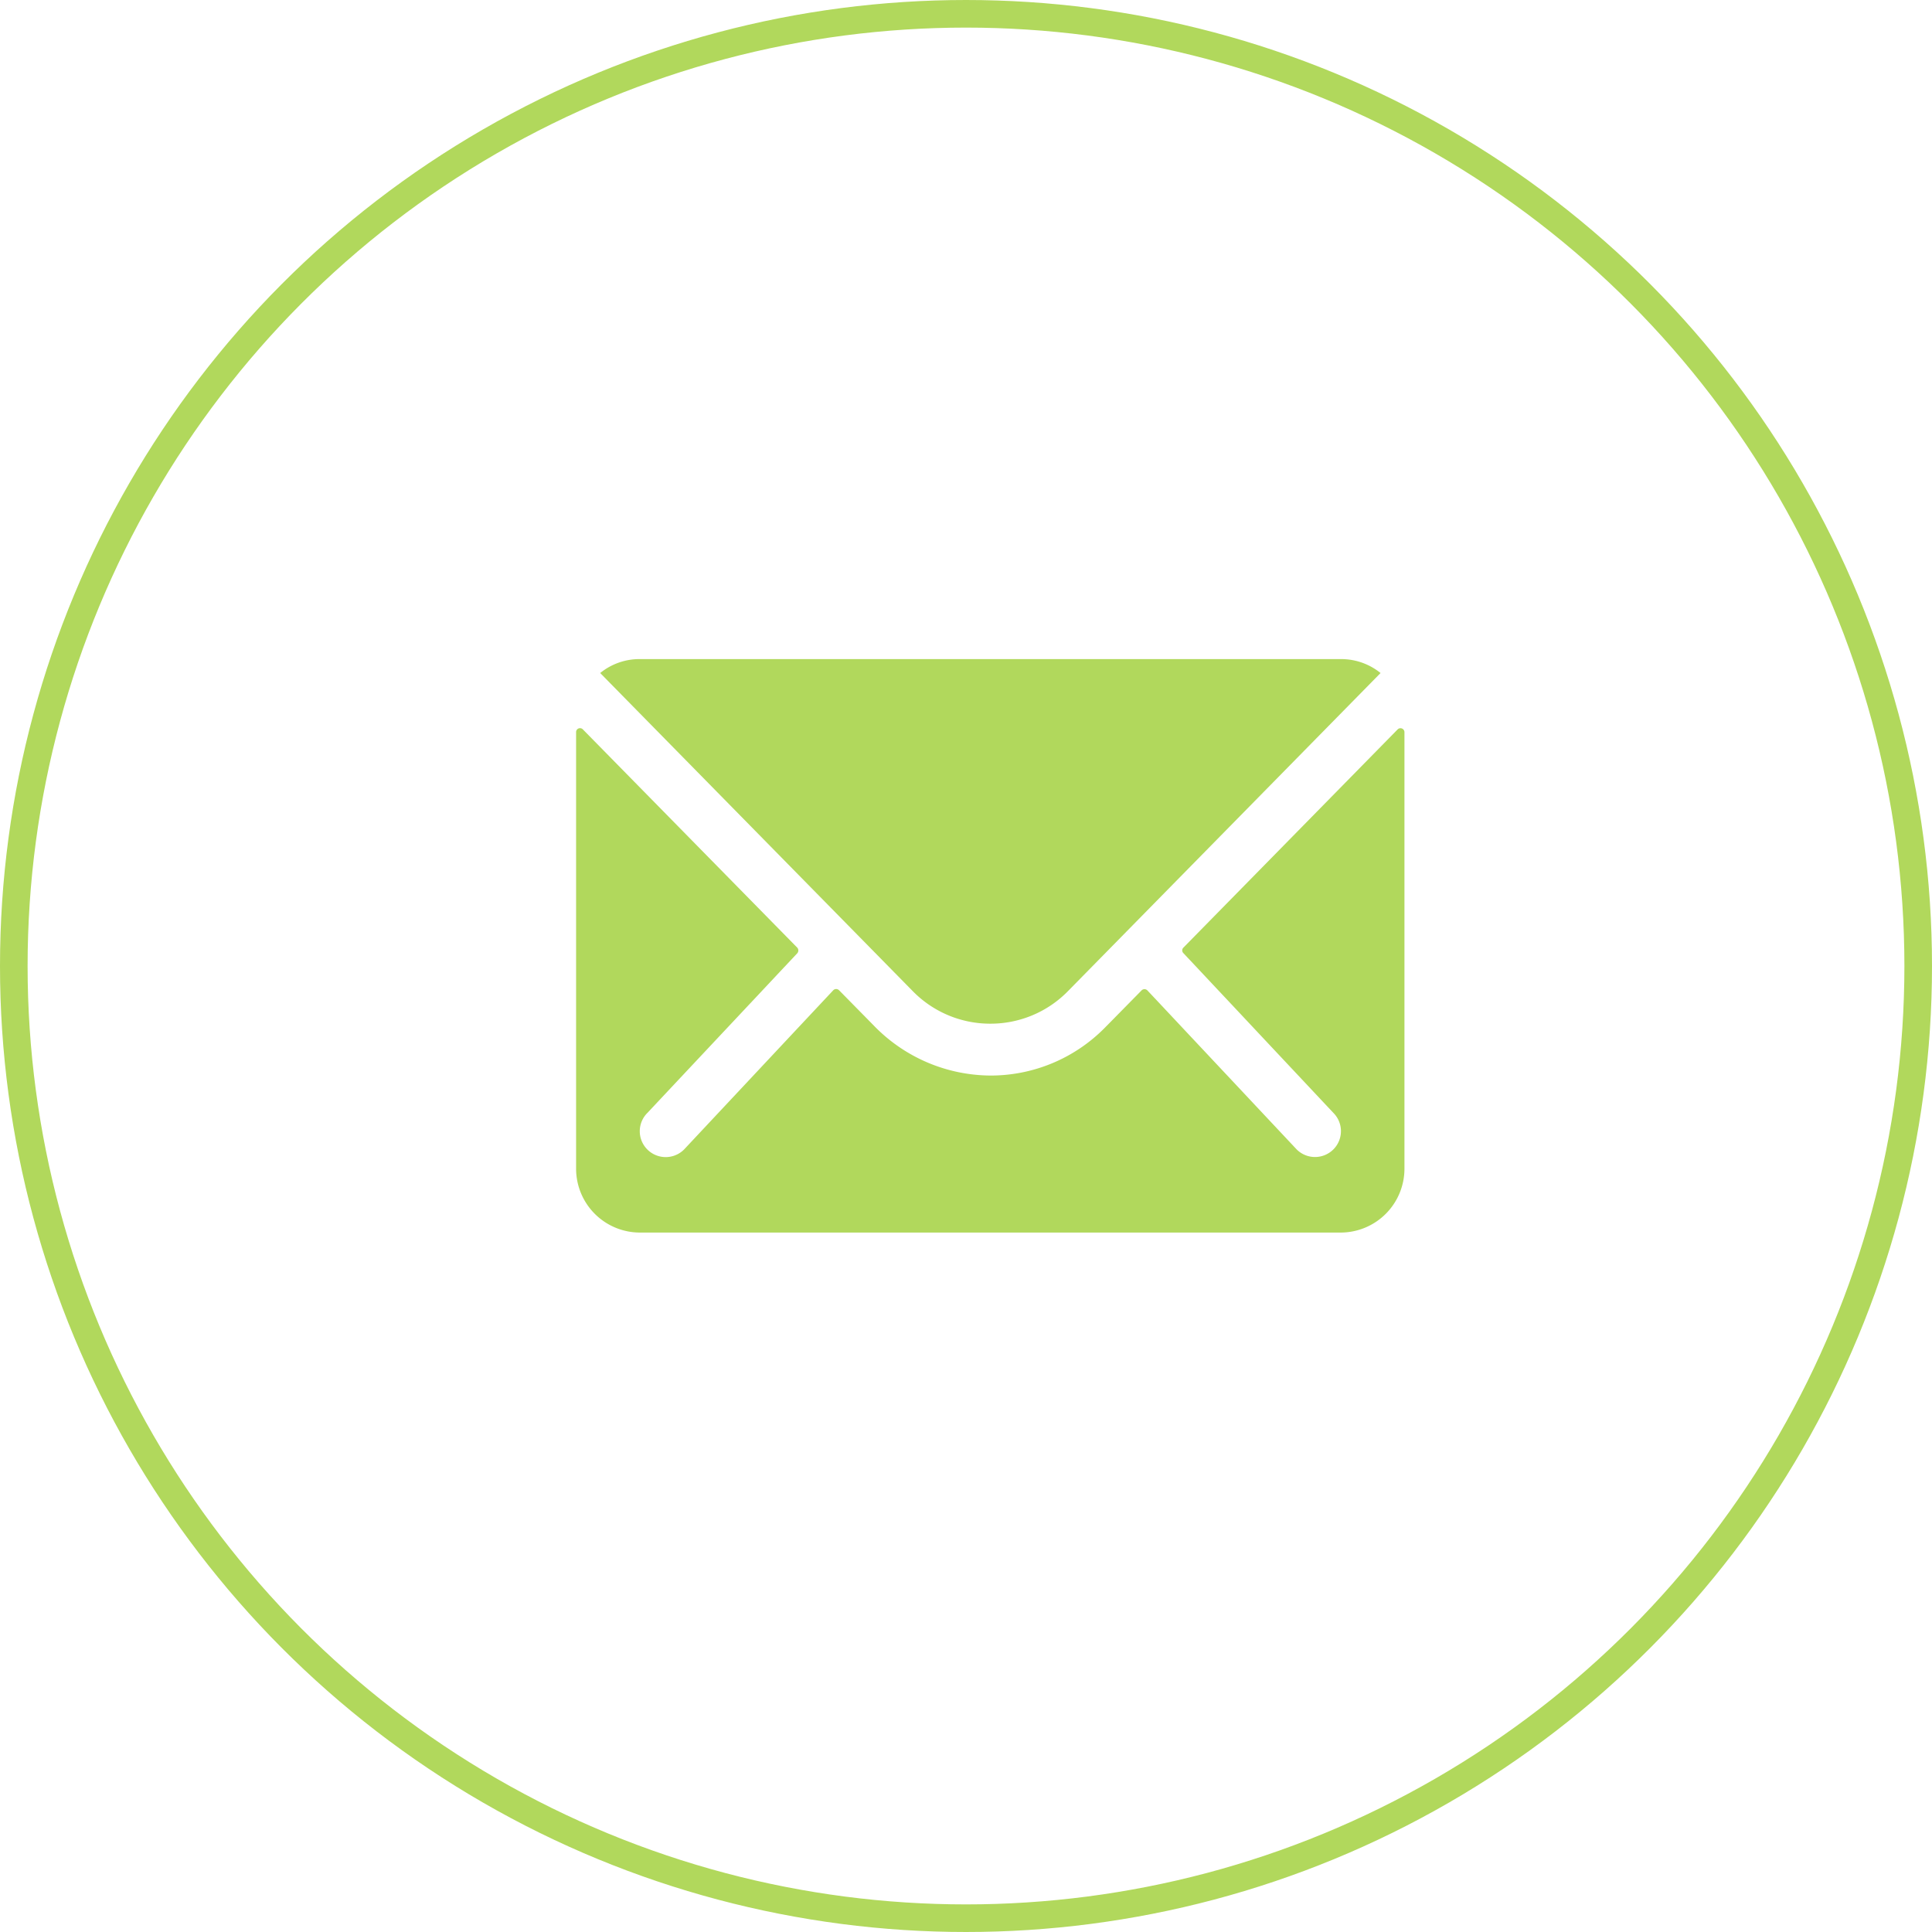
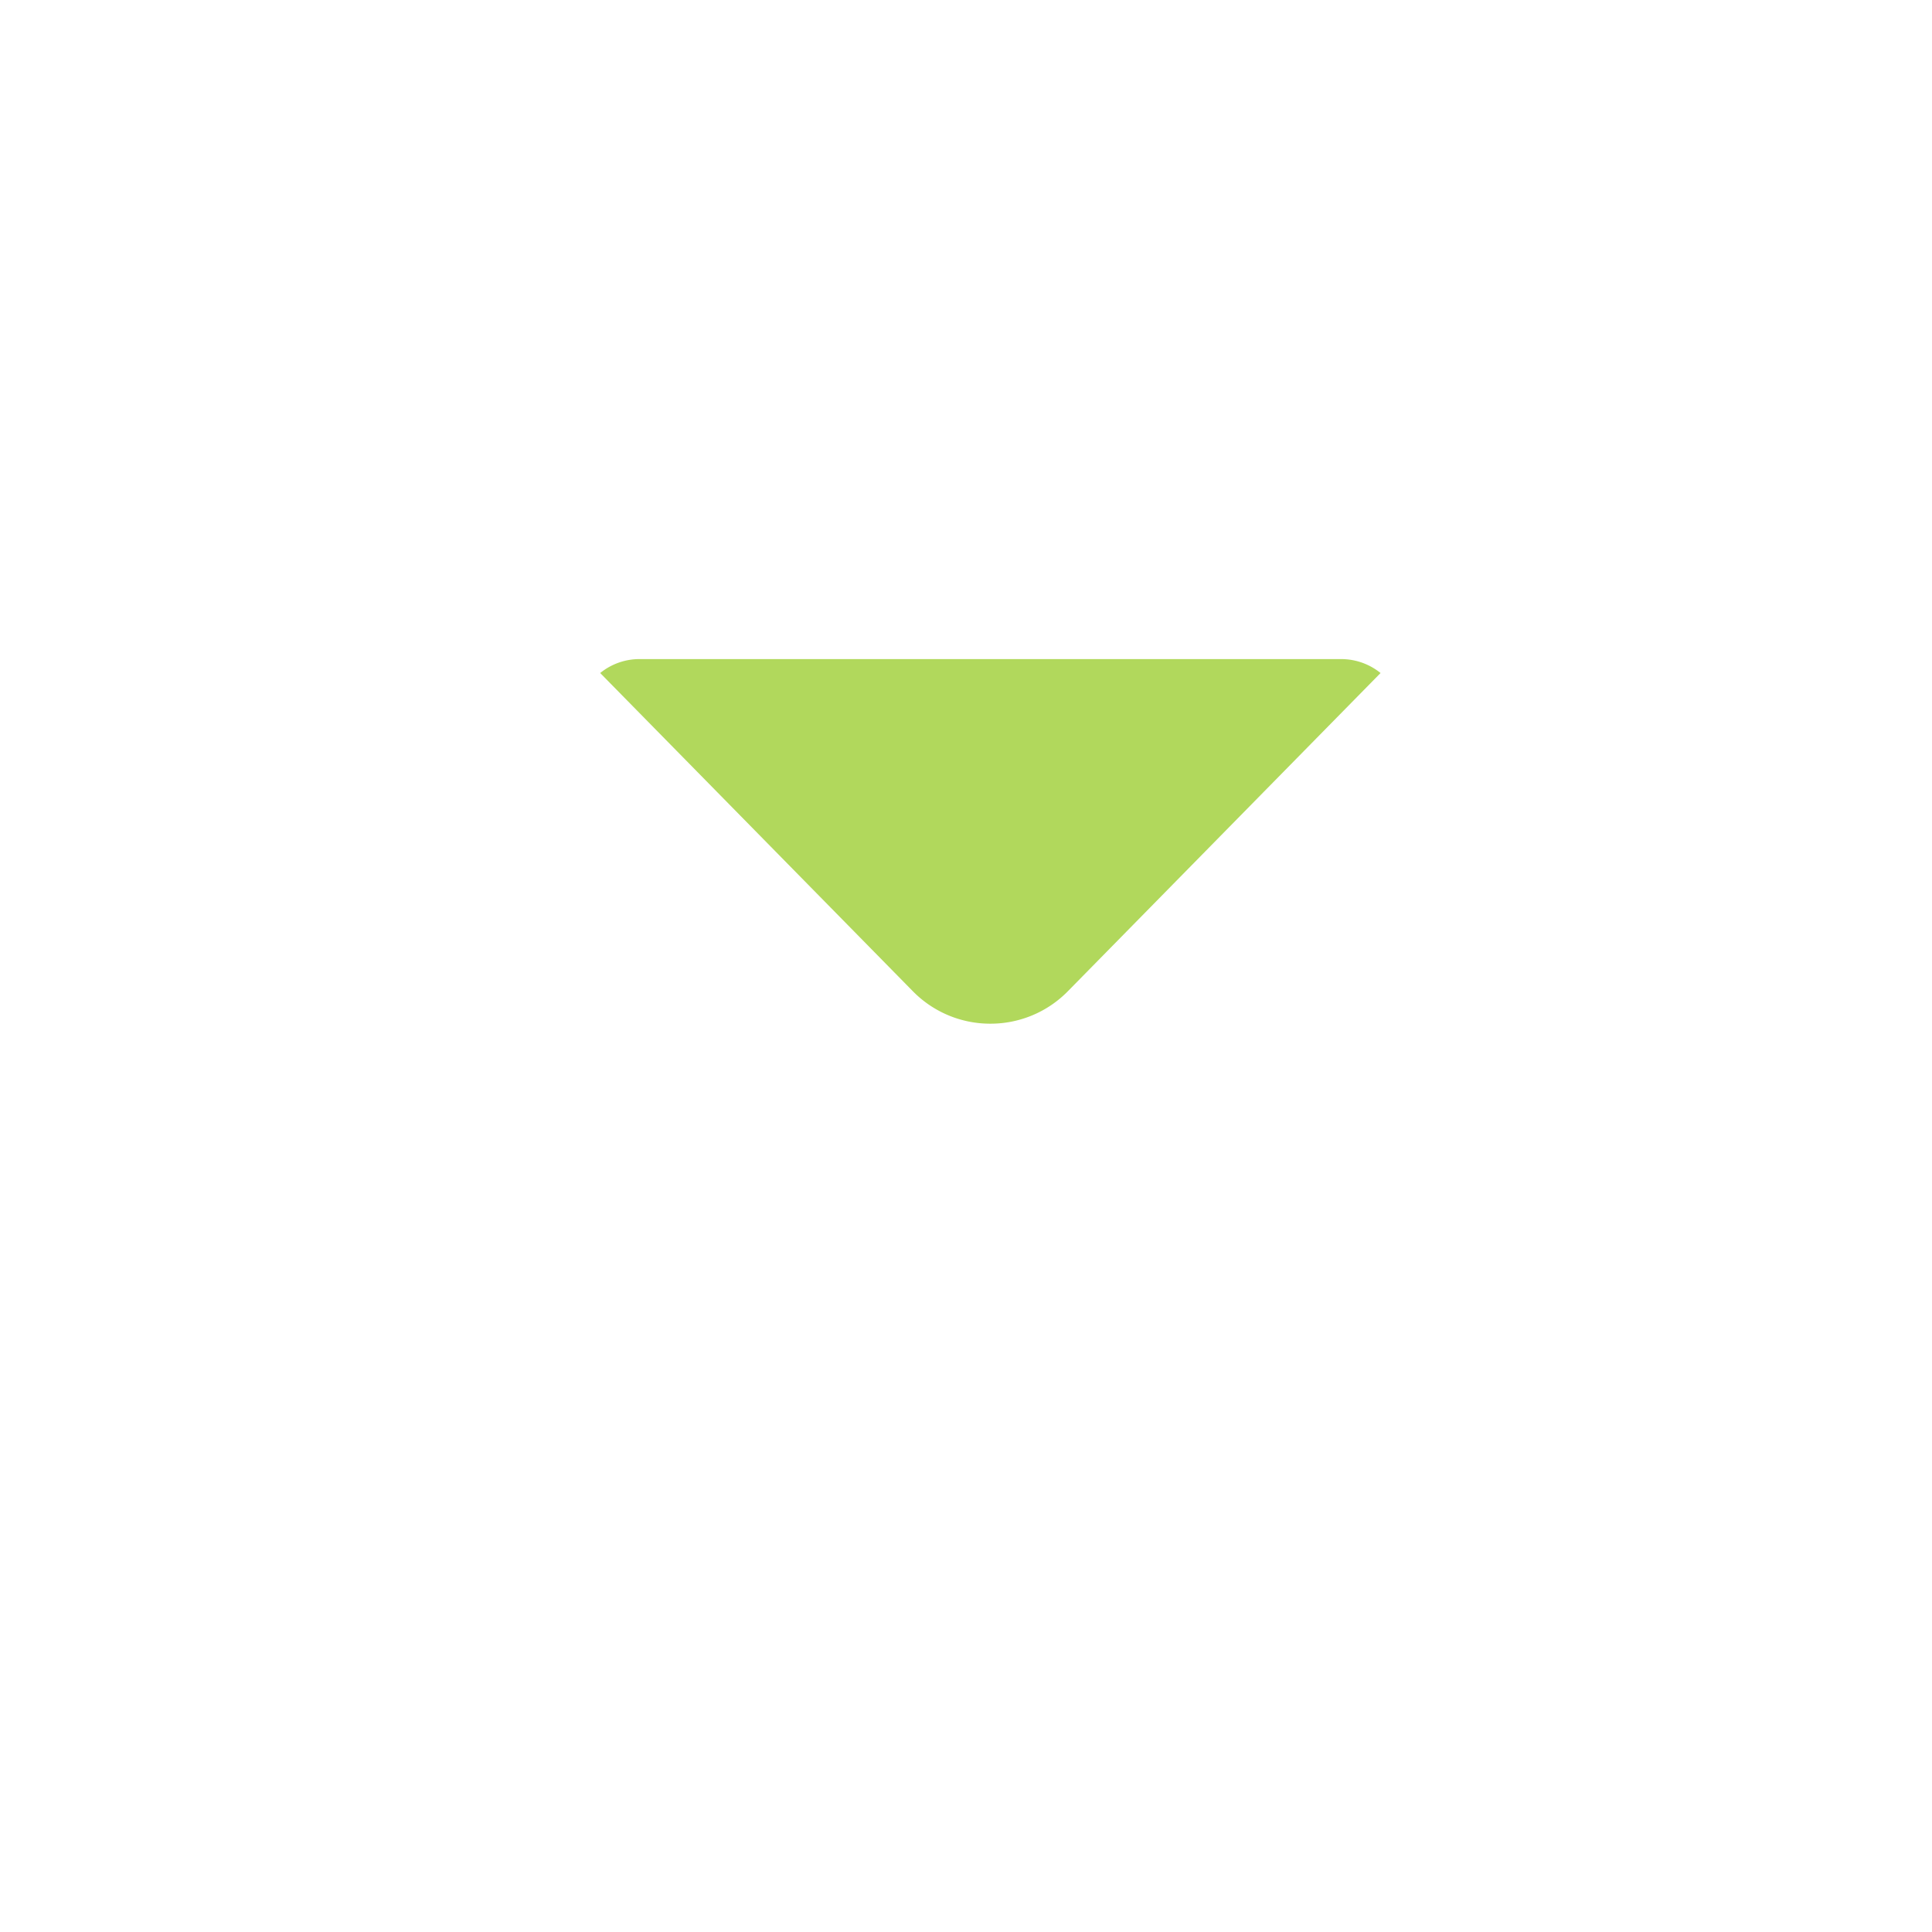
<svg xmlns="http://www.w3.org/2000/svg" width="70" height="70" viewBox="0 0 70 70">
  <g transform="translate(-1161 -1785)">
    <g transform="translate(1161 1785)" fill="none" stroke="#b1d85c" stroke-width="1">
-       <circle cx="35" cy="35" r="35" stroke="none" />
-       <circle cx="35" cy="35" r="34.5" fill="none" />
-     </g>
+       </g>
    <g transform="translate(1181.873 1808.88)">
-       <path d="M33.142,10.358l-7.763,7.907a.139.139,0,0,0,0,.2l5.432,5.786a.936.936,0,0,1,0,1.327.941.941,0,0,1-1.327,0l-5.411-5.764a.148.148,0,0,0-.209,0l-1.32,1.342A5.809,5.809,0,0,1,18.4,22.9a5.925,5.925,0,0,1-4.228-1.8l-1.27-1.291a.148.148,0,0,0-.209,0L7.285,25.581a.941.941,0,0,1-1.327,0,.936.936,0,0,1,0-1.327l5.432-5.786a.154.154,0,0,0,0-.2L3.62,10.358a.142.142,0,0,0-.245.1V26.28a2.315,2.315,0,0,0,2.309,2.309H31.079a2.315,2.315,0,0,0,2.309-2.309V10.459A.144.144,0,0,0,33.142,10.358Z" transform="translate(-3.375 -7.811)" fill="#b1d85c" />
      <path d="M18.359,21.085A3.922,3.922,0,0,0,21.18,19.9L32.5,8.38a2.267,2.267,0,0,0-1.428-.505H5.654a2.252,2.252,0,0,0-1.428.505L15.545,19.9A3.923,3.923,0,0,0,18.359,21.085Z" transform="translate(-3.353 -7.875)" fill="#b1d85c" />
    </g>
  </g>
</svg>